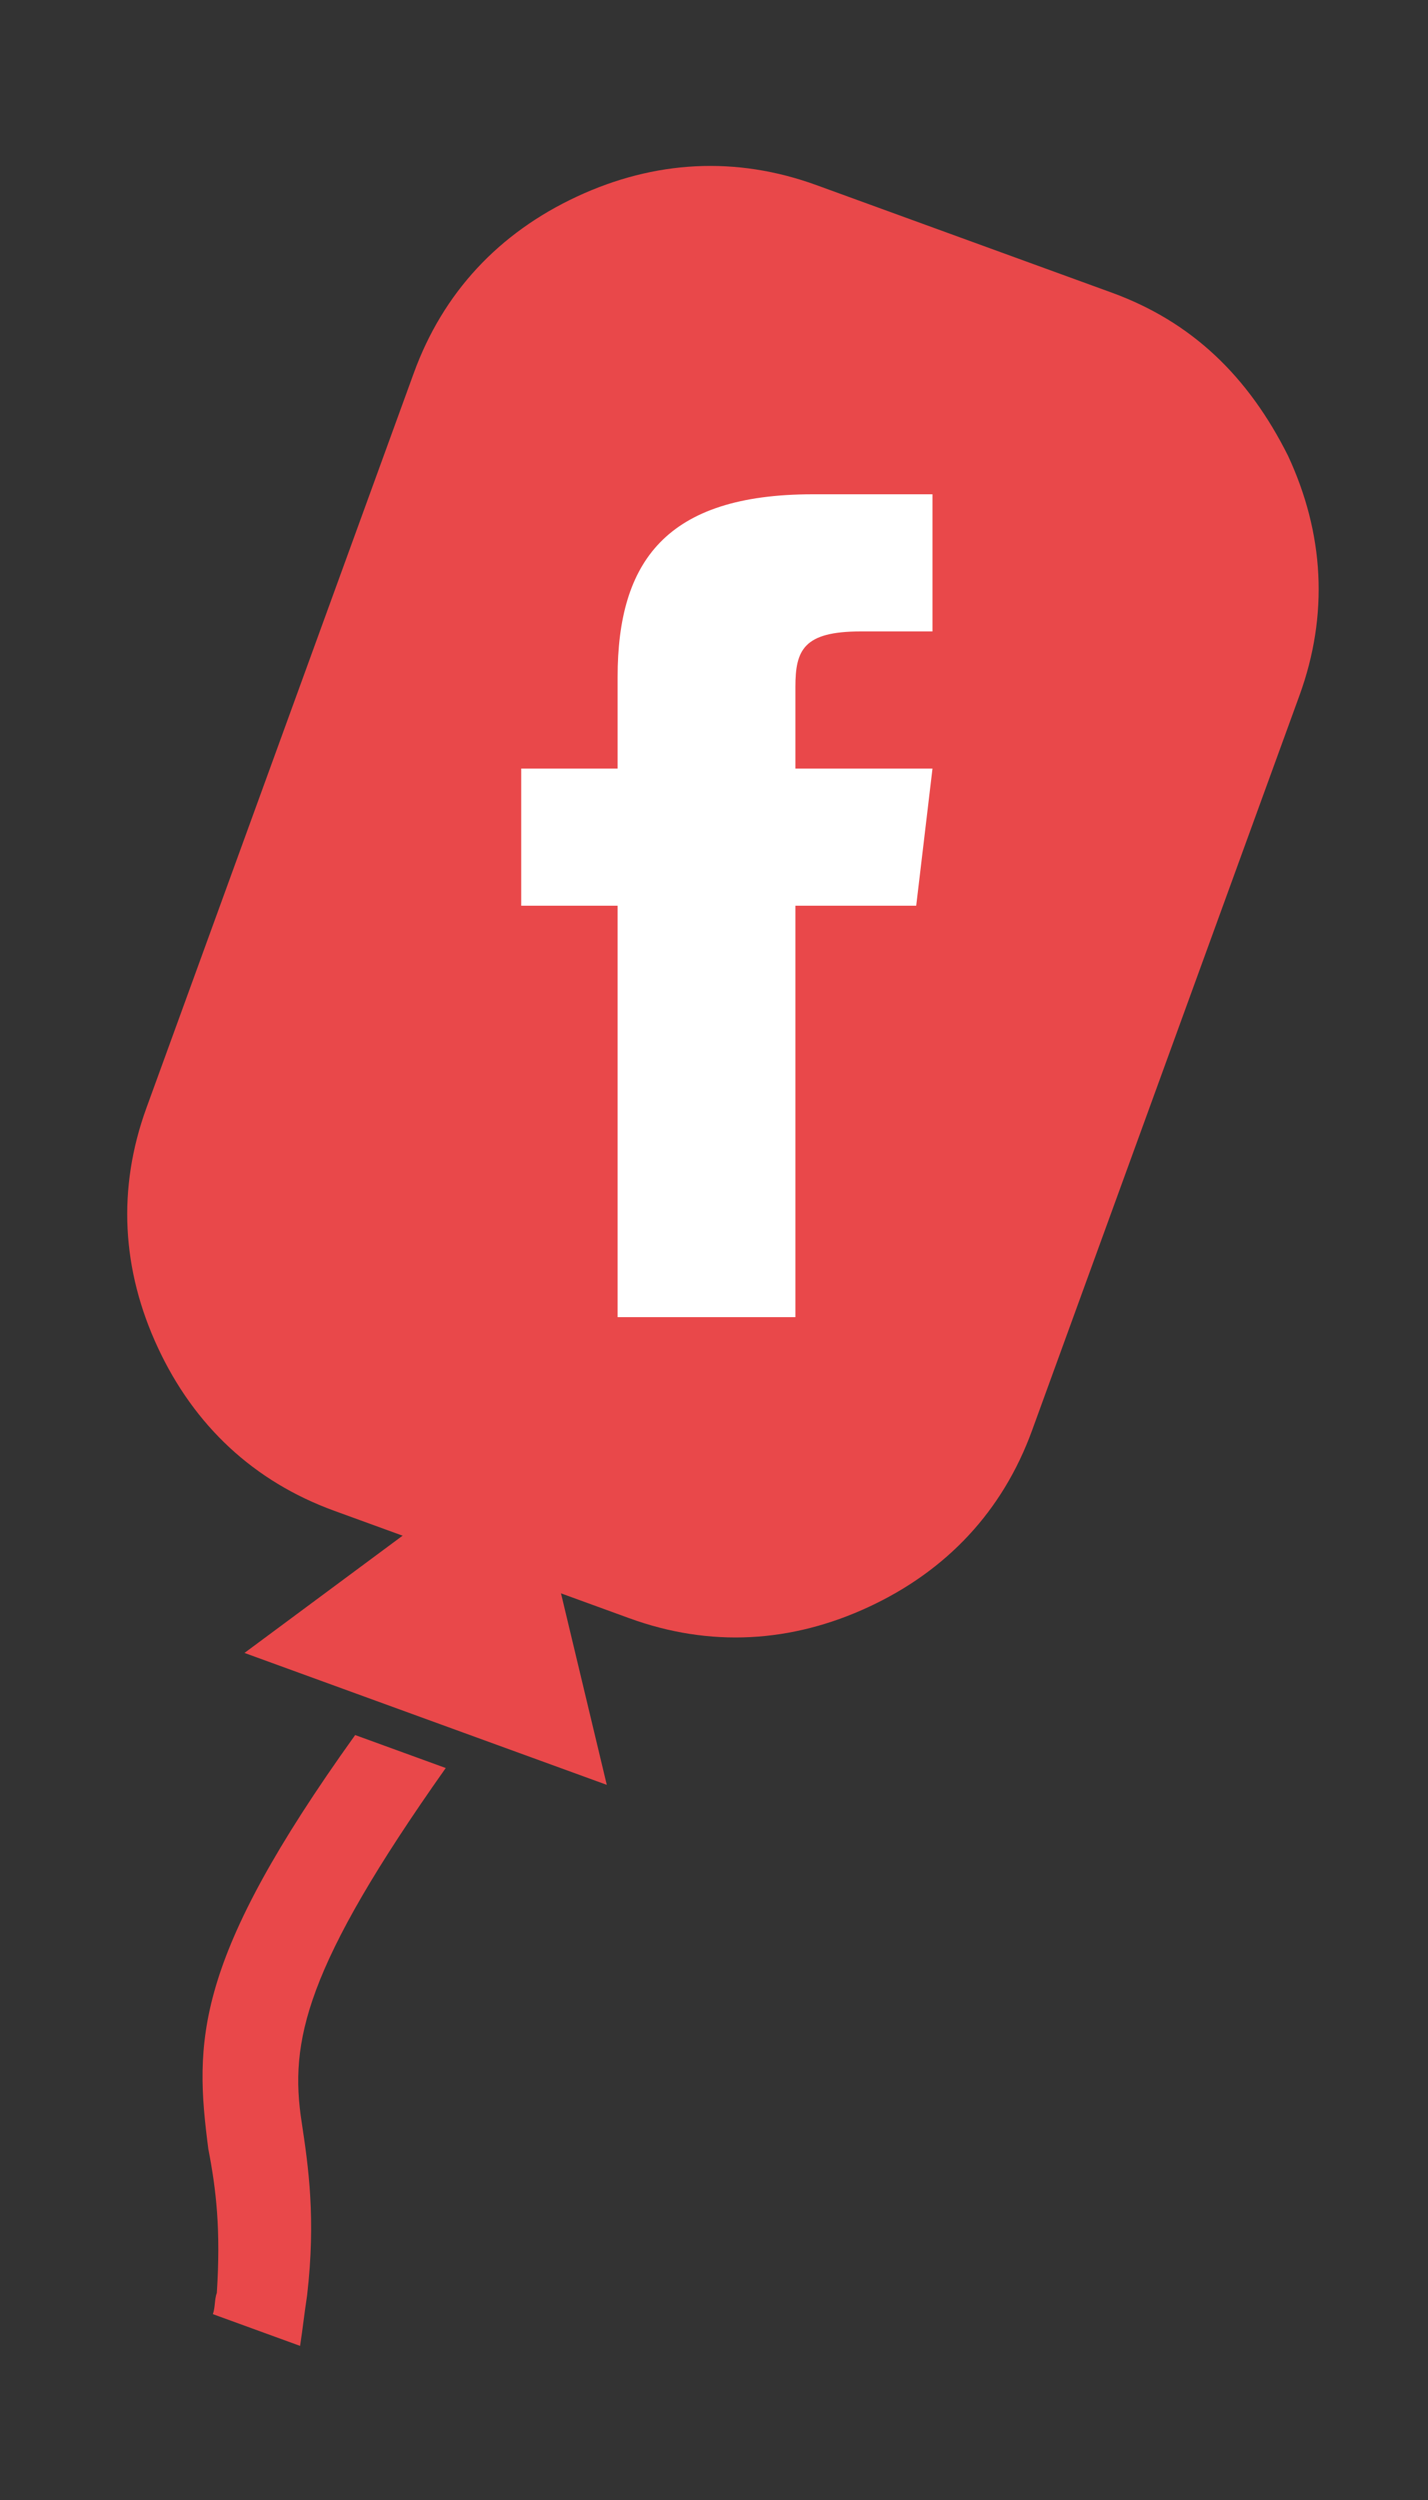
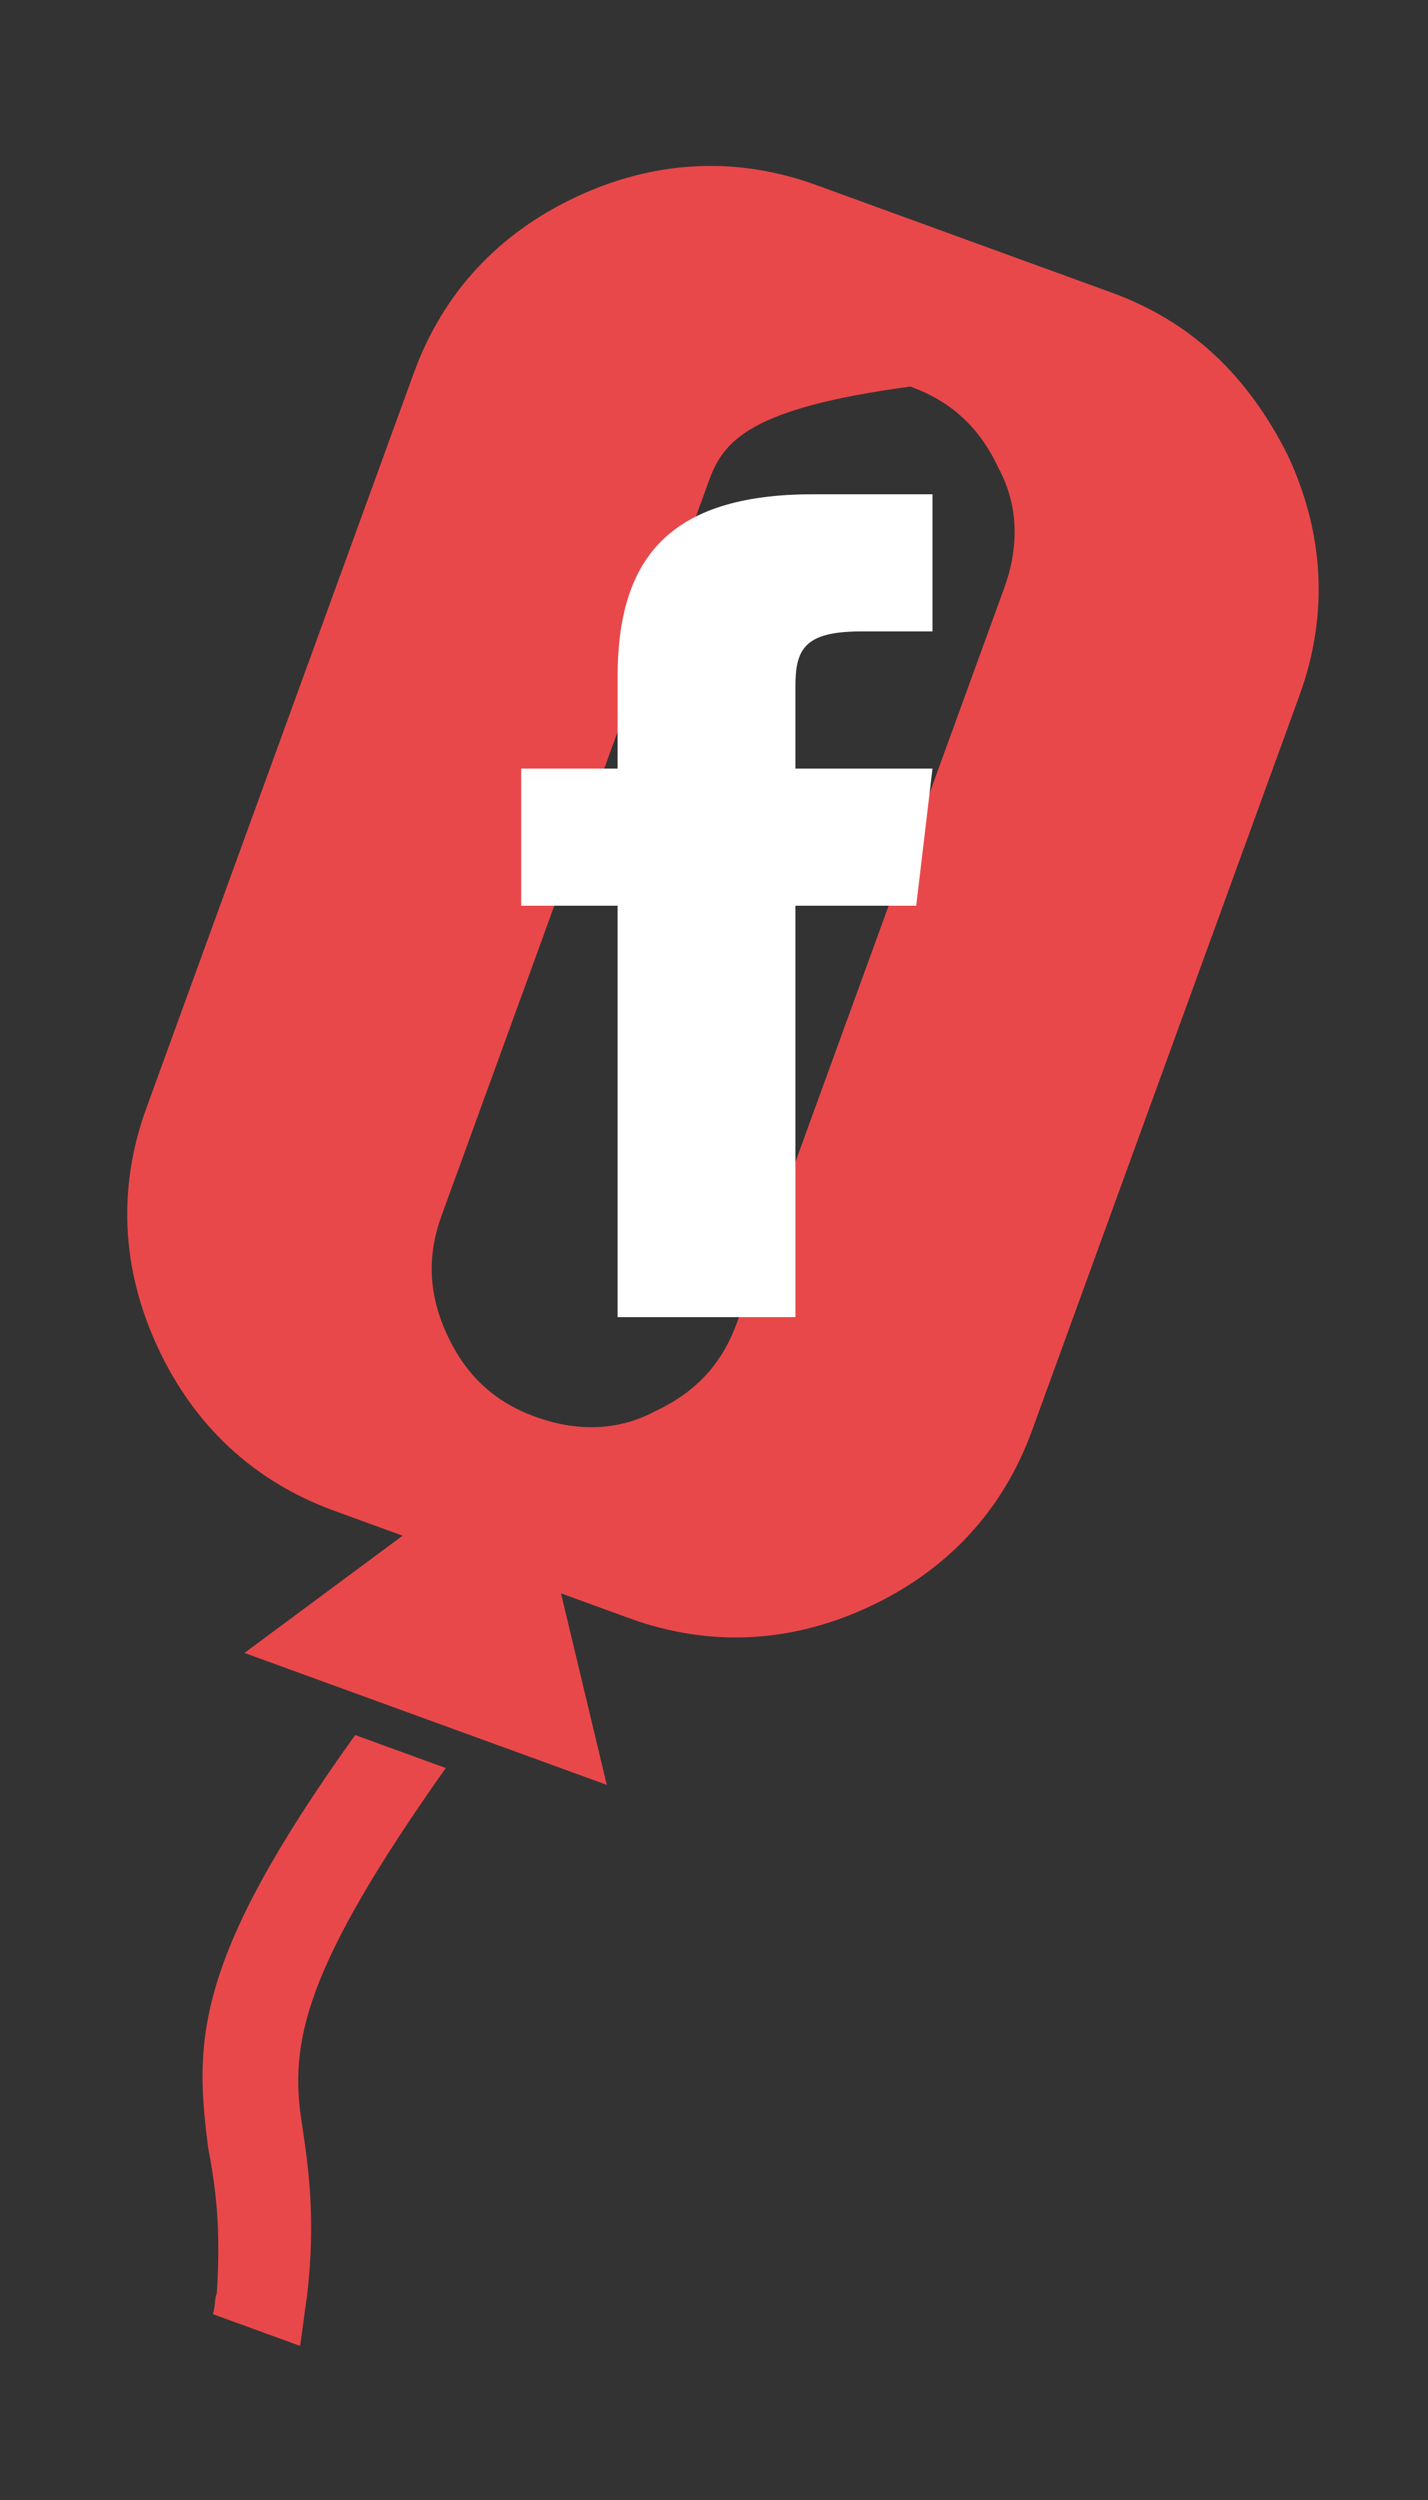
<svg xmlns="http://www.w3.org/2000/svg" version="1.1" x="0" y="0" width="40" height="70" viewBox="0 0 40 70" xml:space="preserve">
  <rect x="0" y="0" width="40" height="70" fill="#333333" stroke="none" />
  <style type="text/css">
		.red{fill:#E9484A;}
	</style>
  <g transform="translate(20, 35) rotate(20)">
    <g transform="translate(-145, -30)">
-       <path class="red" d="M137.5,9.8v21.9c0,1.2,0.4,2.2,1.3,3.1c0.9,0.9,1.9,1.3,3.1,1.3c1.2,0,2.3-0.4,3.1-1.3             c0.9-0.9,1.3-1.9,1.3-3.1V9.8c0-1.2-0.4-2.3-1.3-3.1c-0.9-0.9-1.9-1.3-3.1-1.3c-1.2,0-2.2,0.4-3.1,1.3             C137.9,7.5,137.5,8.6,137.5,9.8 M137.5,1h8.8c2.4,0,4.4,0.9,6.2,2.6c1.7,1.7,2.6,3.8,2.6,6.2v21.9c0,2.4-0.9,4.5-2.6,6.2             c-1.7,1.7-3.8,2.6-6.2,2.6h-8.8c-2.4,0-4.5-0.9-6.2-2.6c-1.7-1.7-2.6-3.8-2.6-6.2V9.8c0-2.4,0.9-4.5,2.6-6.2             C133,1.9,135.1,1,137.5,1" />
+       <path class="red" d="M137.5,9.8v21.9c0,1.2,0.4,2.2,1.3,3.1c0.9,0.9,1.9,1.3,3.1,1.3c1.2,0,2.3-0.4,3.1-1.3             c0.9-0.9,1.3-1.9,1.3-3.1V9.8c0-1.2-0.4-2.3-1.3-3.1c-0.9-0.9-1.9-1.3-3.1-1.3C137.9,7.5,137.5,8.6,137.5,9.8 M137.5,1h8.8c2.4,0,4.4,0.9,6.2,2.6c1.7,1.7,2.6,3.8,2.6,6.2v21.9c0,2.4-0.9,4.5-2.6,6.2             c-1.7,1.7-3.8,2.6-6.2,2.6h-8.8c-2.4,0-4.5-0.9-6.2-2.6c-1.7-1.7-2.6-3.8-2.6-6.2V9.8c0-2.4,0.9-4.5,2.6-6.2             C133,1.9,135.1,1,137.5,1" />
      <path class="red" d="M141.9,62.2c0,0.2,0.1,0.4,0.1,0.6h2.6c-0.1-0.5-0.2-0.9-0.3-1.4c-0.5-2.1-1.2-3.4-1.8-4.5             c-1.1-2-1.4-4.1,0.4-10.7l-2.7,0c-2.1,7.5-1.3,9.6,0.1,12.3C140.9,59.5,141.4,60.5,141.9,62.2" />
      <polygon class="red" points="143.6,39.5 141.9,39.1 140.2,39.5 136.5,45.1 141.9,45.1 147.3,45.1 " />
    </g>
-     <rect class="red" x="-10" y="-26" width="15" height="33" />
  </g>
  <g fill="#fff" transform="translate(5, 10) scale(.06)">
    <path d="M288,192v-38.1c0-17.2,3.8-25.9,30.5-25.9H352V64h-55.9c-68.5,0-91.1,31.4-91.1,85.3V192h-45v64h45v192h83V256h56.4l7.6-64 H288z" />
  </g>
</svg>